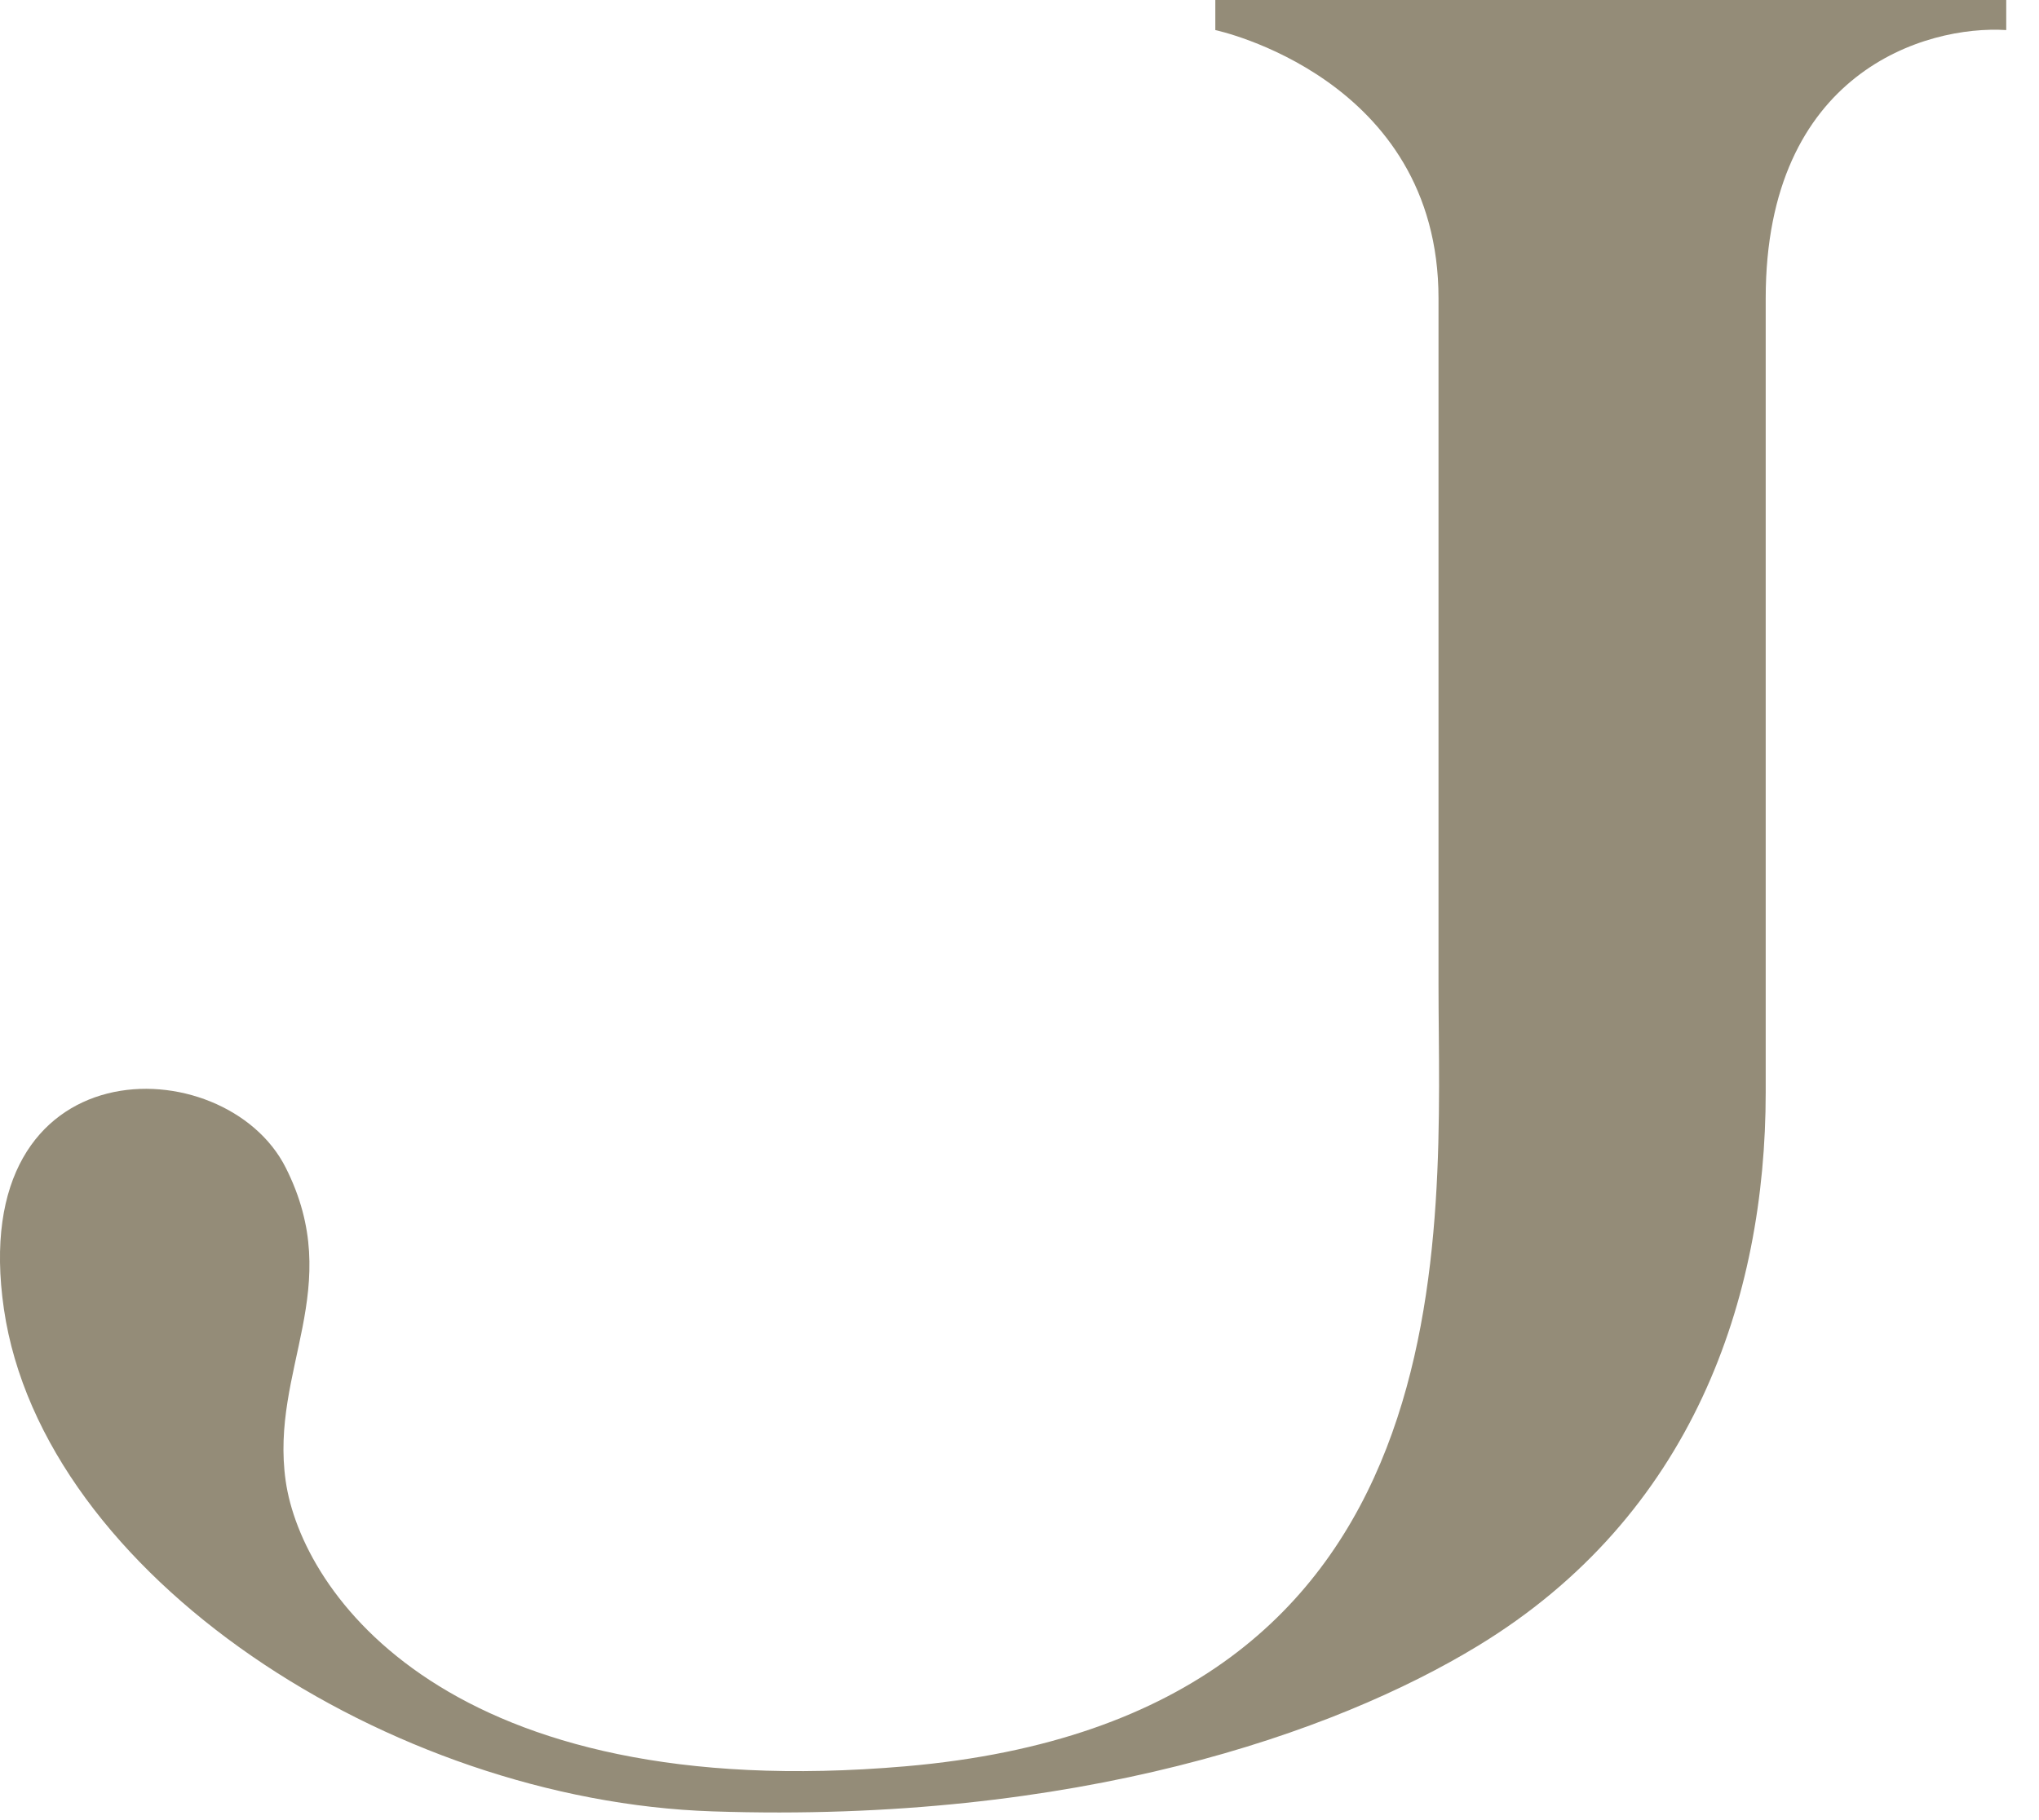
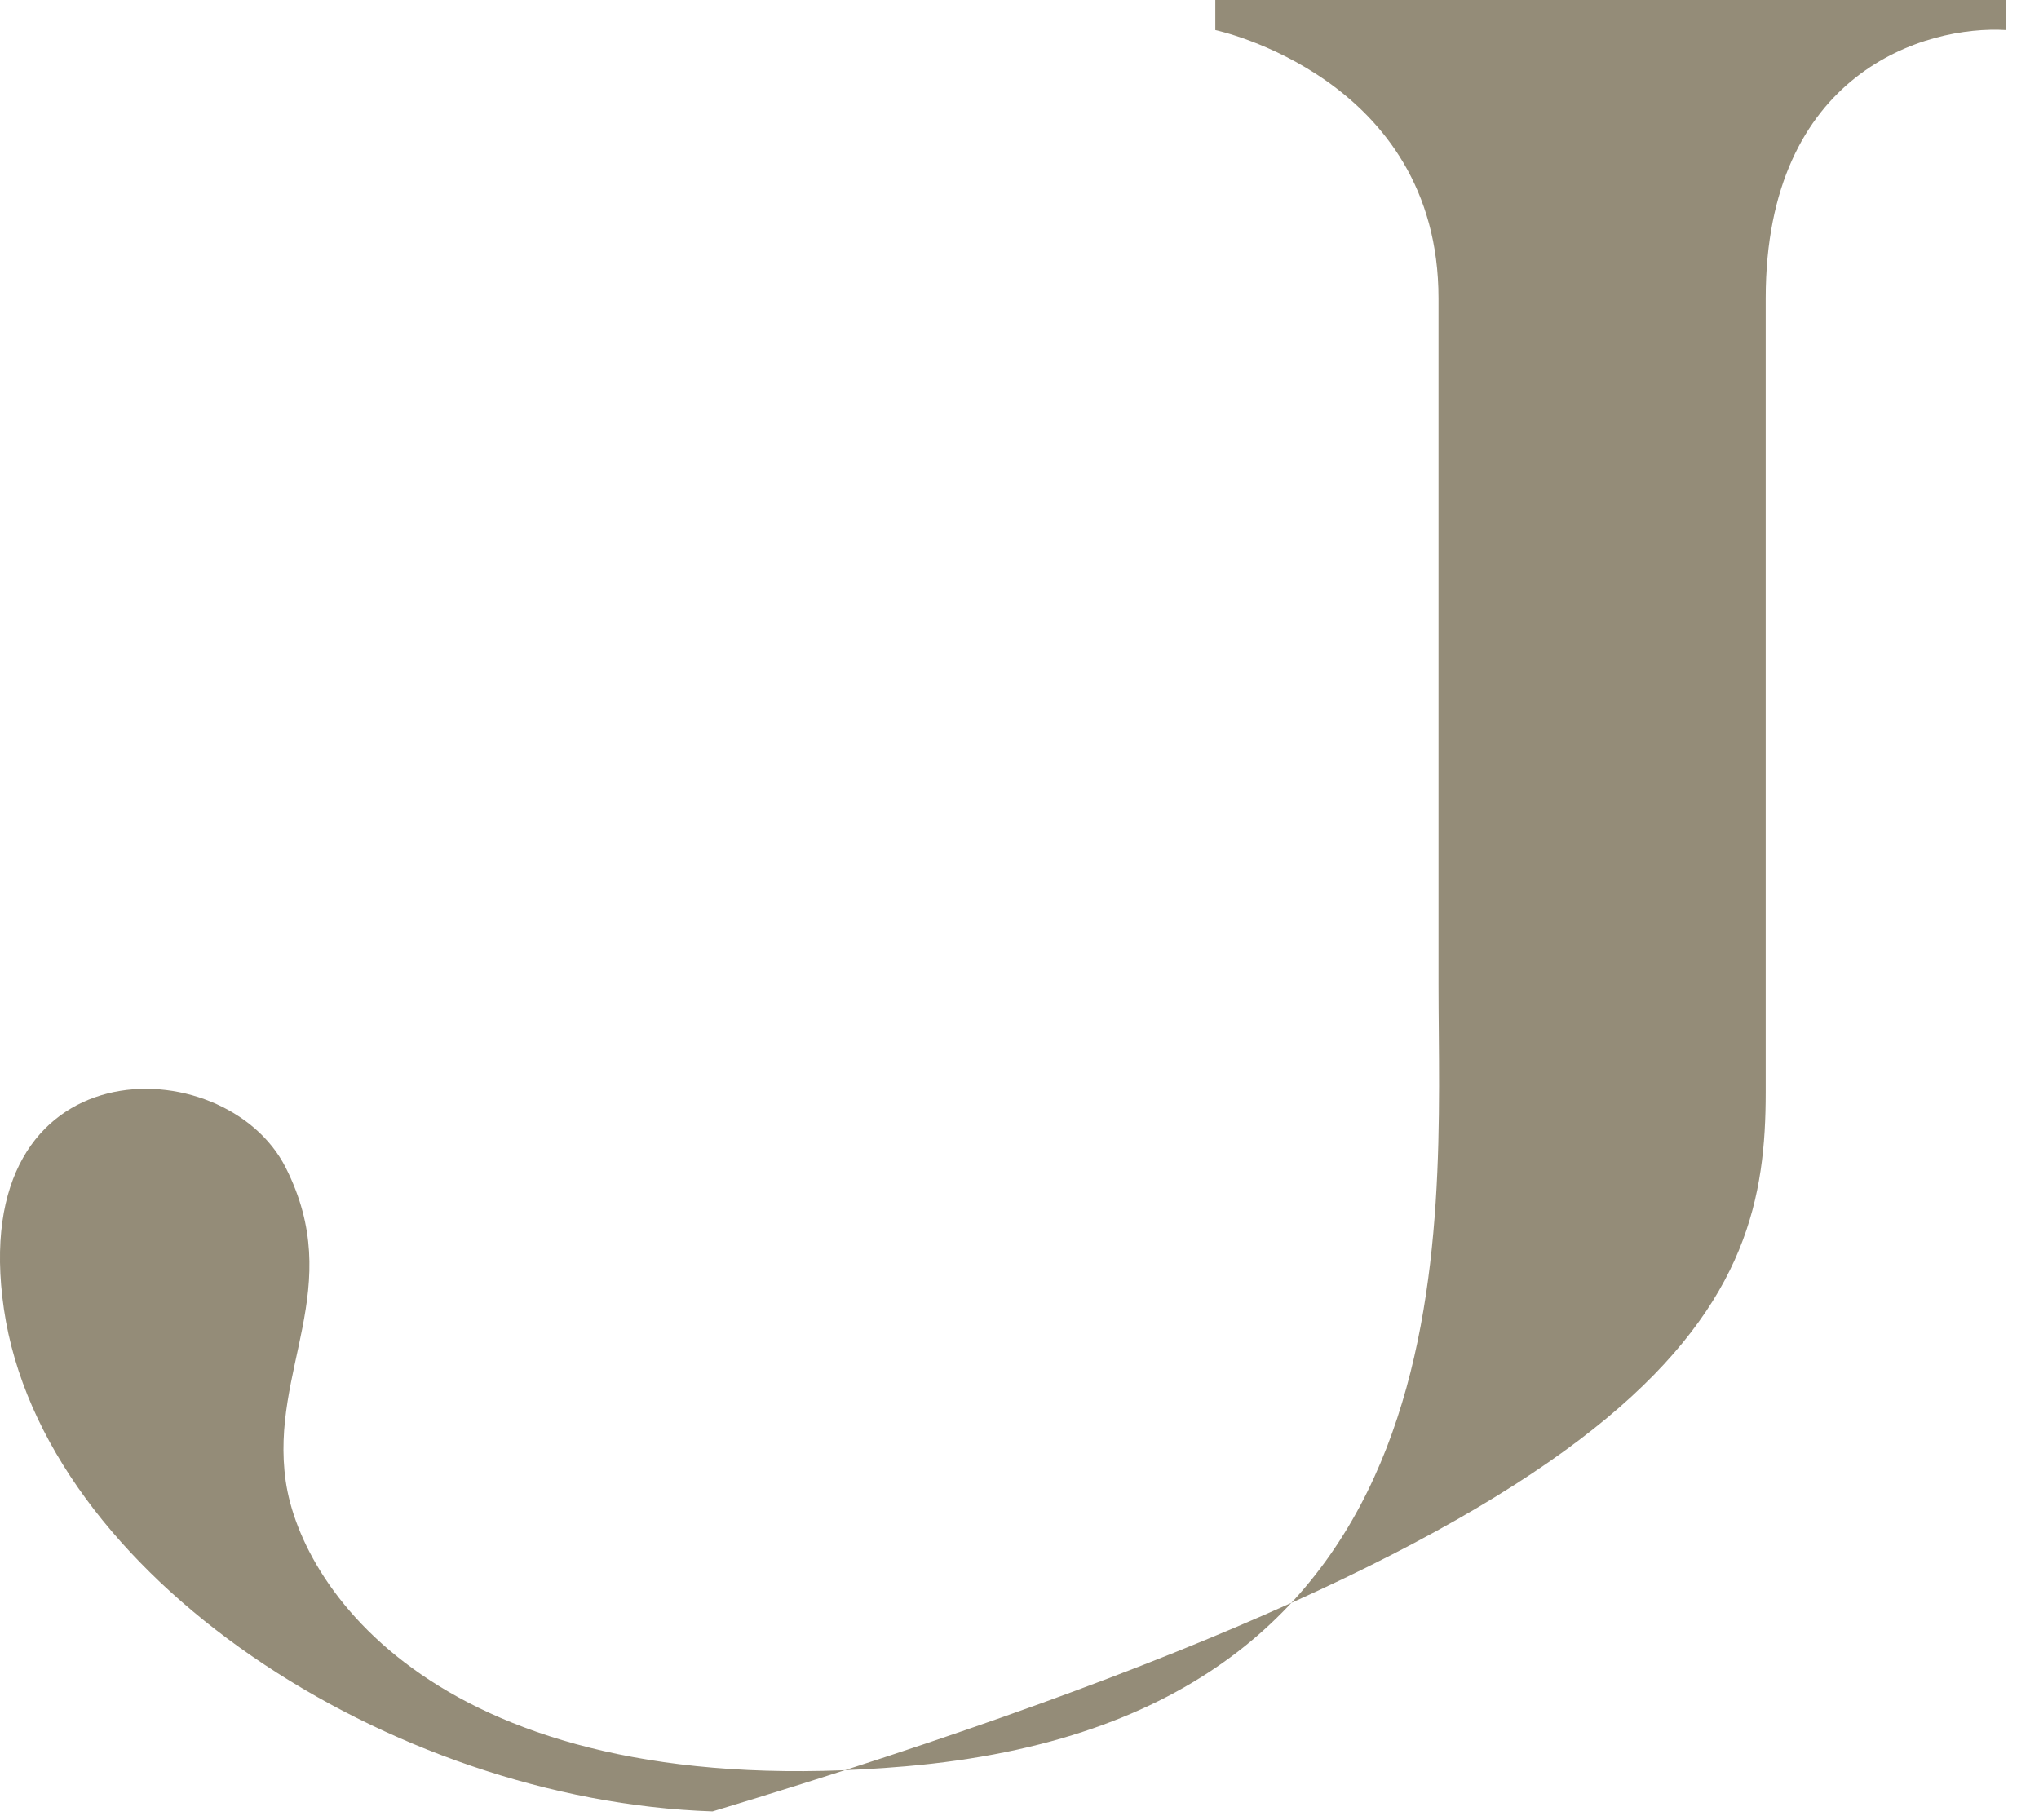
<svg xmlns="http://www.w3.org/2000/svg" fill="none" height="100%" overflow="visible" preserveAspectRatio="none" style="display: block;" viewBox="0 0 28 25" width="100%">
-   <path d="M27.55 0H16.689V0.413C16.689 0.413 19.754 1.061 19.754 4.098V13.531C19.754 16.862 20.289 23.583 12.433 24.261C6.149 24.804 4.141 21.873 3.923 20.341C3.705 18.808 4.756 17.687 3.923 16.037C3.09 14.386 -0.481 14.327 0.054 17.982C0.59 21.638 5.351 24.733 9.785 24.88C14.784 25.047 18.325 23.803 20.289 22.61C23.241 20.818 24.247 17.835 24.247 15.005V4.098C24.247 0.985 26.449 0.344 27.55 0.413V0Z" fill="#948C78" id="Vector" />
+   <path d="M27.55 0H16.689V0.413C16.689 0.413 19.754 1.061 19.754 4.098V13.531C19.754 16.862 20.289 23.583 12.433 24.261C6.149 24.804 4.141 21.873 3.923 20.341C3.705 18.808 4.756 17.687 3.923 16.037C3.09 14.386 -0.481 14.327 0.054 17.982C0.59 21.638 5.351 24.733 9.785 24.88C23.241 20.818 24.247 17.835 24.247 15.005V4.098C24.247 0.985 26.449 0.344 27.55 0.413V0Z" fill="#948C78" id="Vector" />
</svg>